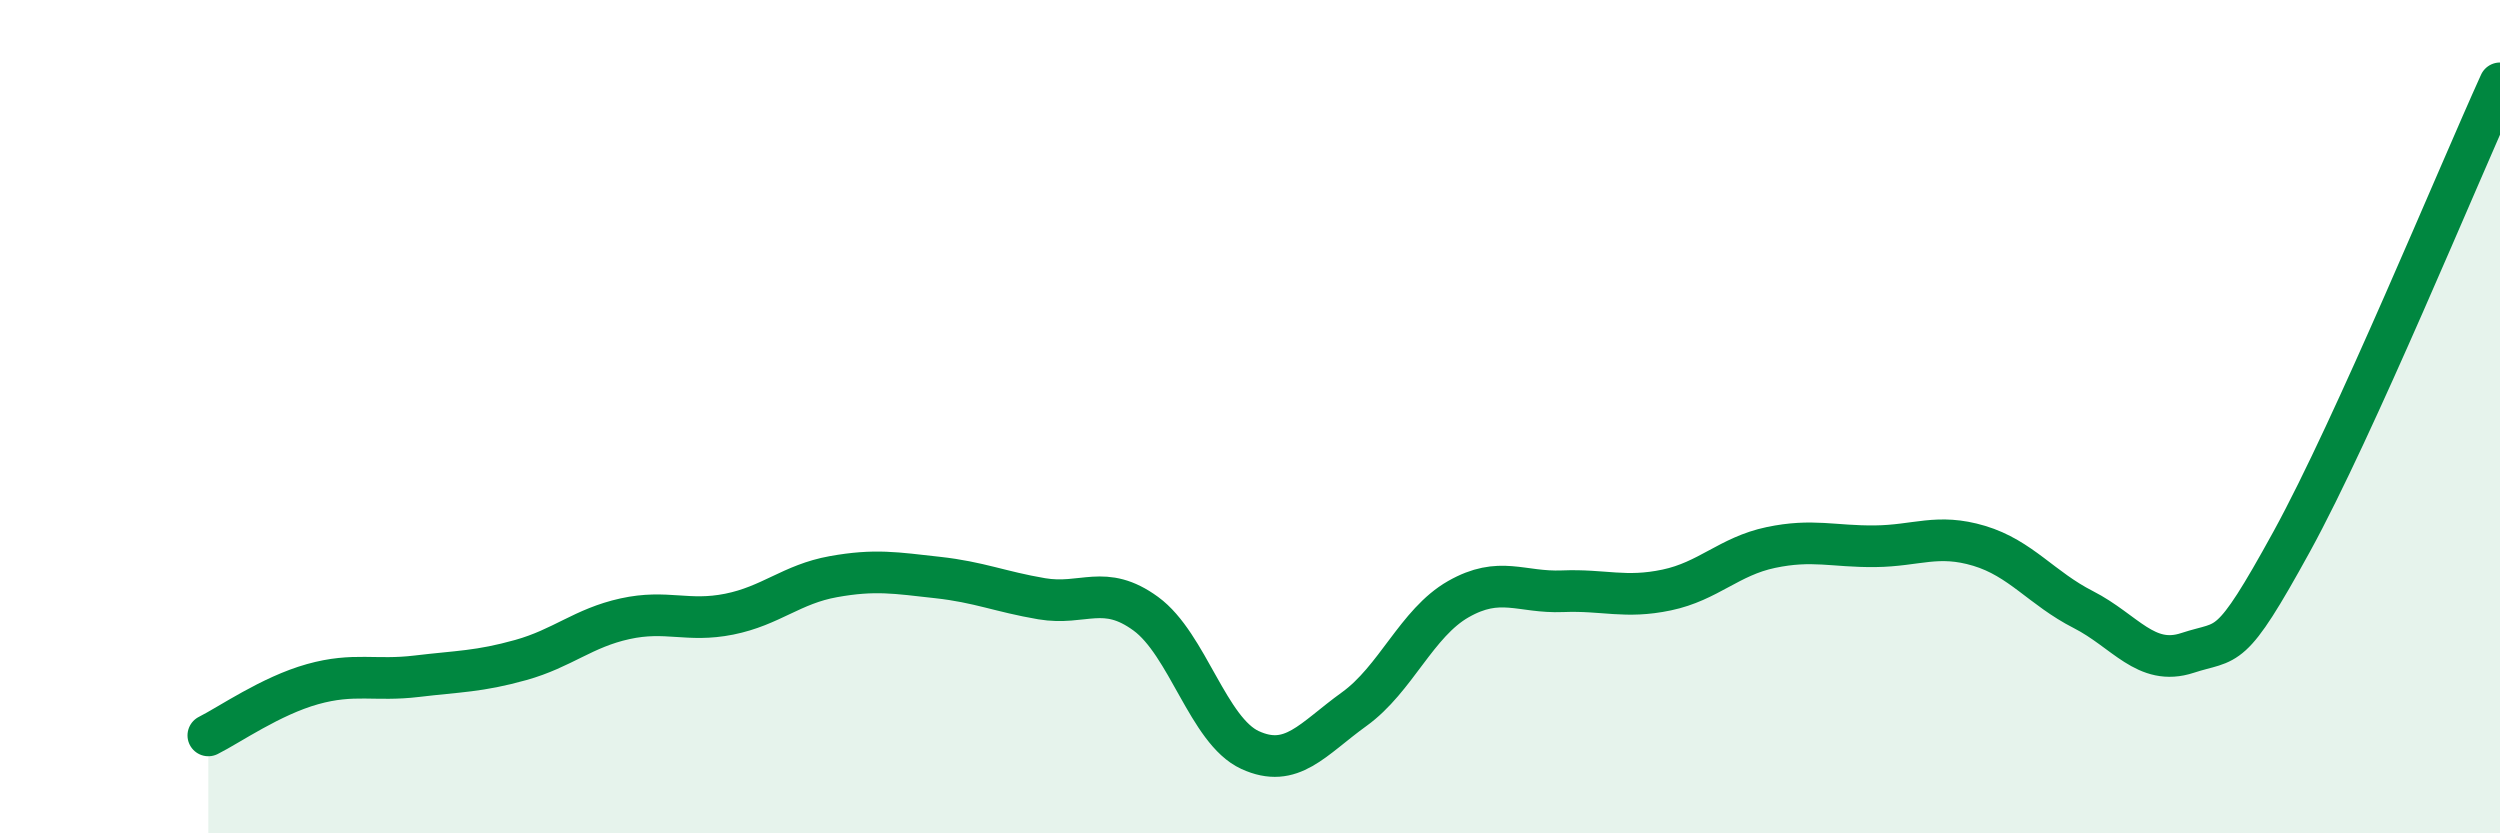
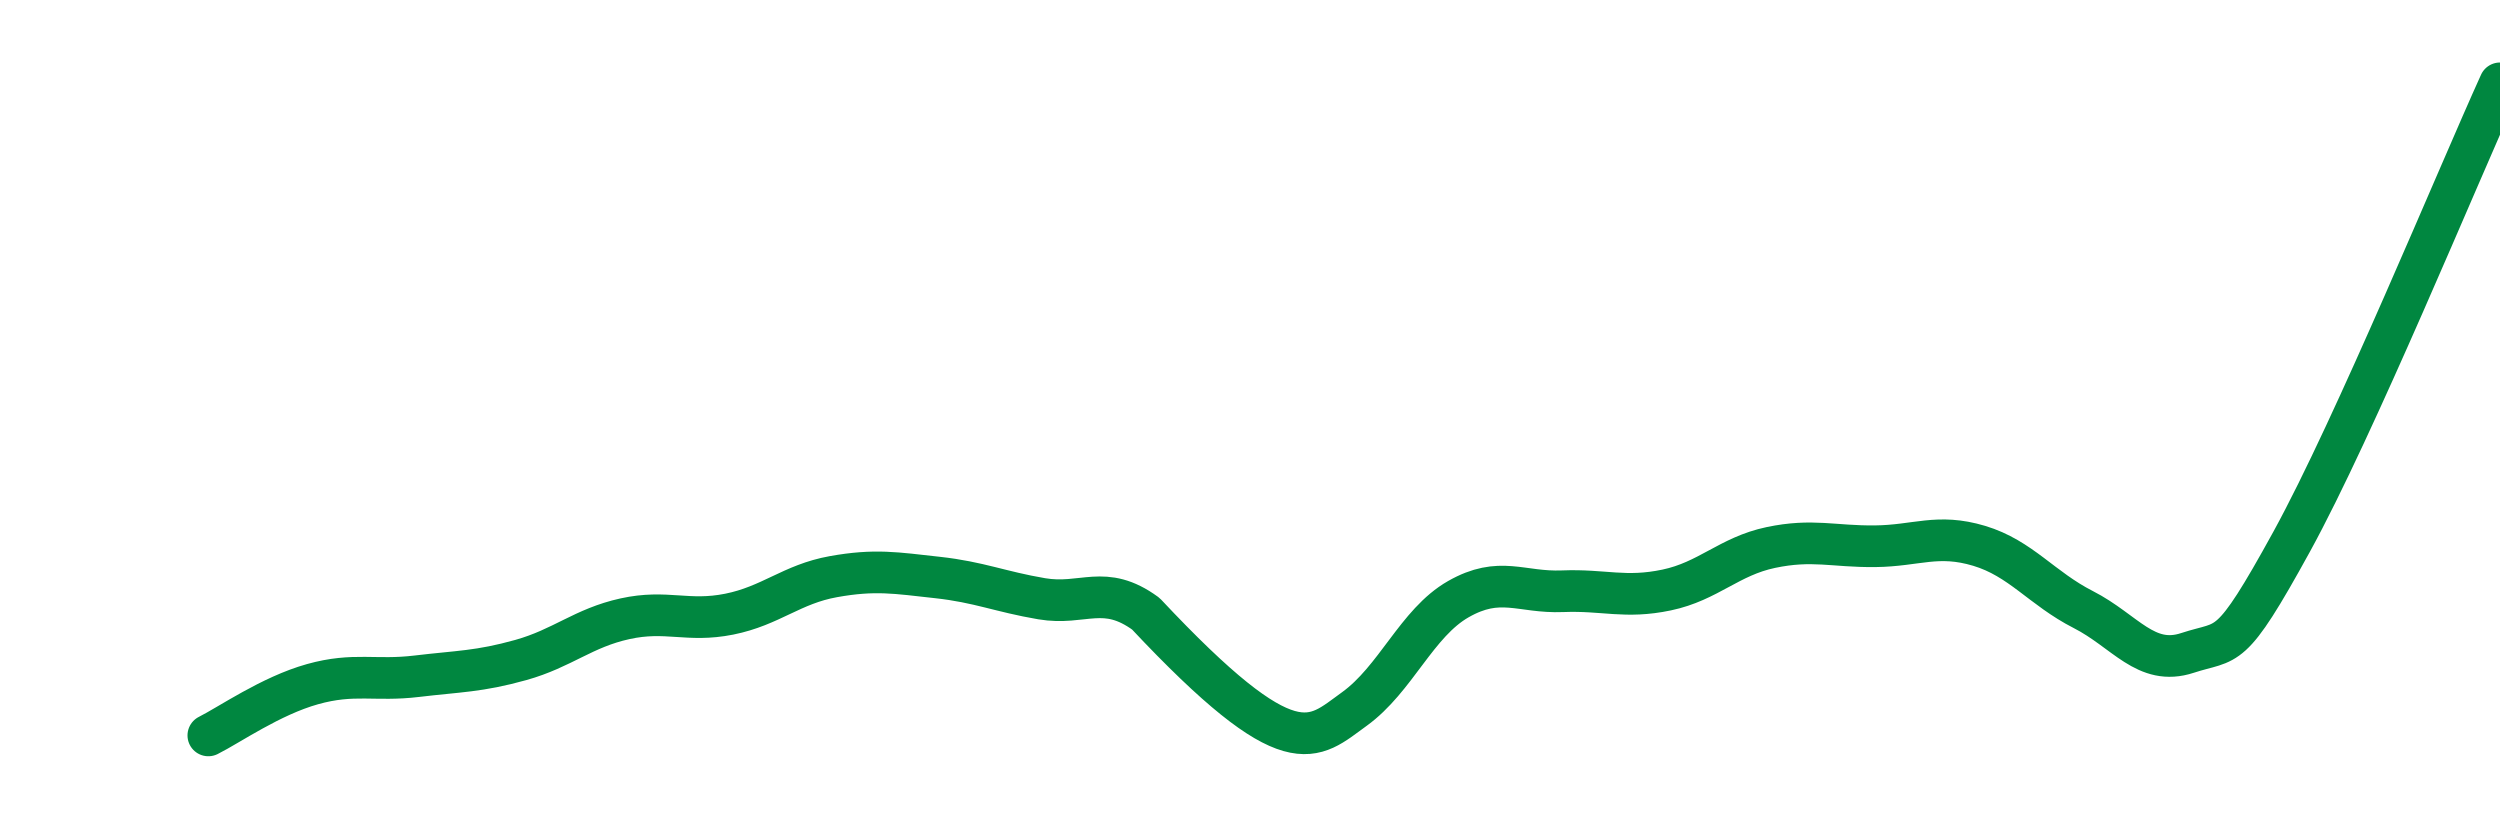
<svg xmlns="http://www.w3.org/2000/svg" width="60" height="20" viewBox="0 0 60 20">
-   <path d="M 5,17.65 C 5.5,17.4 6.5,16.7 7.5,16.42 C 8.5,16.14 9,16.35 10,16.23 C 11,16.11 11.5,16.12 12.5,15.84 C 13.5,15.56 14,15.07 15,14.85 C 16,14.63 16.5,14.94 17.5,14.74 C 18.5,14.54 19,14.02 20,13.84 C 21,13.66 21.5,13.75 22.5,13.86 C 23.5,13.97 24,14.2 25,14.37 C 26,14.54 26.5,14 27.5,14.73 C 28.5,15.46 29,17.54 30,18 C 31,18.46 31.5,17.74 32.5,17.02 C 33.5,16.3 34,14.95 35,14.38 C 36,13.81 36.5,14.23 37.5,14.19 C 38.5,14.15 39,14.37 40,14.16 C 41,13.95 41.5,13.35 42.5,13.14 C 43.5,12.93 44,13.12 45,13.11 C 46,13.1 46.5,12.8 47.5,13.1 C 48.5,13.4 49,14.12 50,14.63 C 51,15.14 51.5,16 52.5,15.67 C 53.5,15.34 53.5,15.73 55,13 C 56.5,10.27 59,4.2 60,2L60 20L5 20Z" fill="#008740" opacity="0.1" stroke-linecap="round" stroke-linejoin="round" />
-   <path d="M 5,17.65 C 5.5,17.4 6.5,16.7 7.5,16.42 C 8.5,16.14 9,16.35 10,16.23 C 11,16.11 11.5,16.12 12.5,15.84 C 13.5,15.56 14,15.07 15,14.85 C 16,14.63 16.5,14.94 17.5,14.74 C 18.5,14.54 19,14.02 20,13.84 C 21,13.66 21.5,13.75 22.5,13.86 C 23.5,13.97 24,14.2 25,14.37 C 26,14.54 26.5,14 27.5,14.73 C 28.5,15.46 29,17.54 30,18 C 31,18.46 31.5,17.74 32.5,17.02 C 33.5,16.3 34,14.95 35,14.38 C 36,13.81 36.5,14.23 37.5,14.19 C 38.5,14.15 39,14.37 40,14.16 C 41,13.95 41.5,13.35 42.5,13.14 C 43.5,12.93 44,13.12 45,13.11 C 46,13.1 46.5,12.8 47.5,13.1 C 48.5,13.4 49,14.12 50,14.63 C 51,15.14 51.5,16 52.5,15.67 C 53.5,15.34 53.5,15.73 55,13 C 56.5,10.27 59,4.2 60,2" stroke="#008740" stroke-width="1" fill="none" stroke-linecap="round" stroke-linejoin="round" />
+   <path d="M 5,17.65 C 5.5,17.4 6.5,16.7 7.5,16.42 C 8.5,16.14 9,16.35 10,16.23 C 11,16.11 11.5,16.12 12.5,15.84 C 13.5,15.56 14,15.07 15,14.85 C 16,14.63 16.5,14.94 17.5,14.74 C 18.5,14.54 19,14.02 20,13.84 C 21,13.66 21.5,13.75 22.5,13.86 C 23.5,13.97 24,14.2 25,14.37 C 26,14.54 26.5,14 27.5,14.73 C 31,18.46 31.5,17.74 32.5,17.02 C 33.5,16.3 34,14.95 35,14.38 C 36,13.81 36.5,14.23 37.5,14.19 C 38.5,14.15 39,14.37 40,14.16 C 41,13.95 41.5,13.35 42.5,13.14 C 43.5,12.93 44,13.12 45,13.11 C 46,13.1 46.5,12.8 47.5,13.1 C 48.5,13.4 49,14.12 50,14.63 C 51,15.14 51.5,16 52.5,15.67 C 53.5,15.34 53.5,15.73 55,13 C 56.5,10.27 59,4.2 60,2" stroke="#008740" stroke-width="1" fill="none" stroke-linecap="round" stroke-linejoin="round" />
</svg>